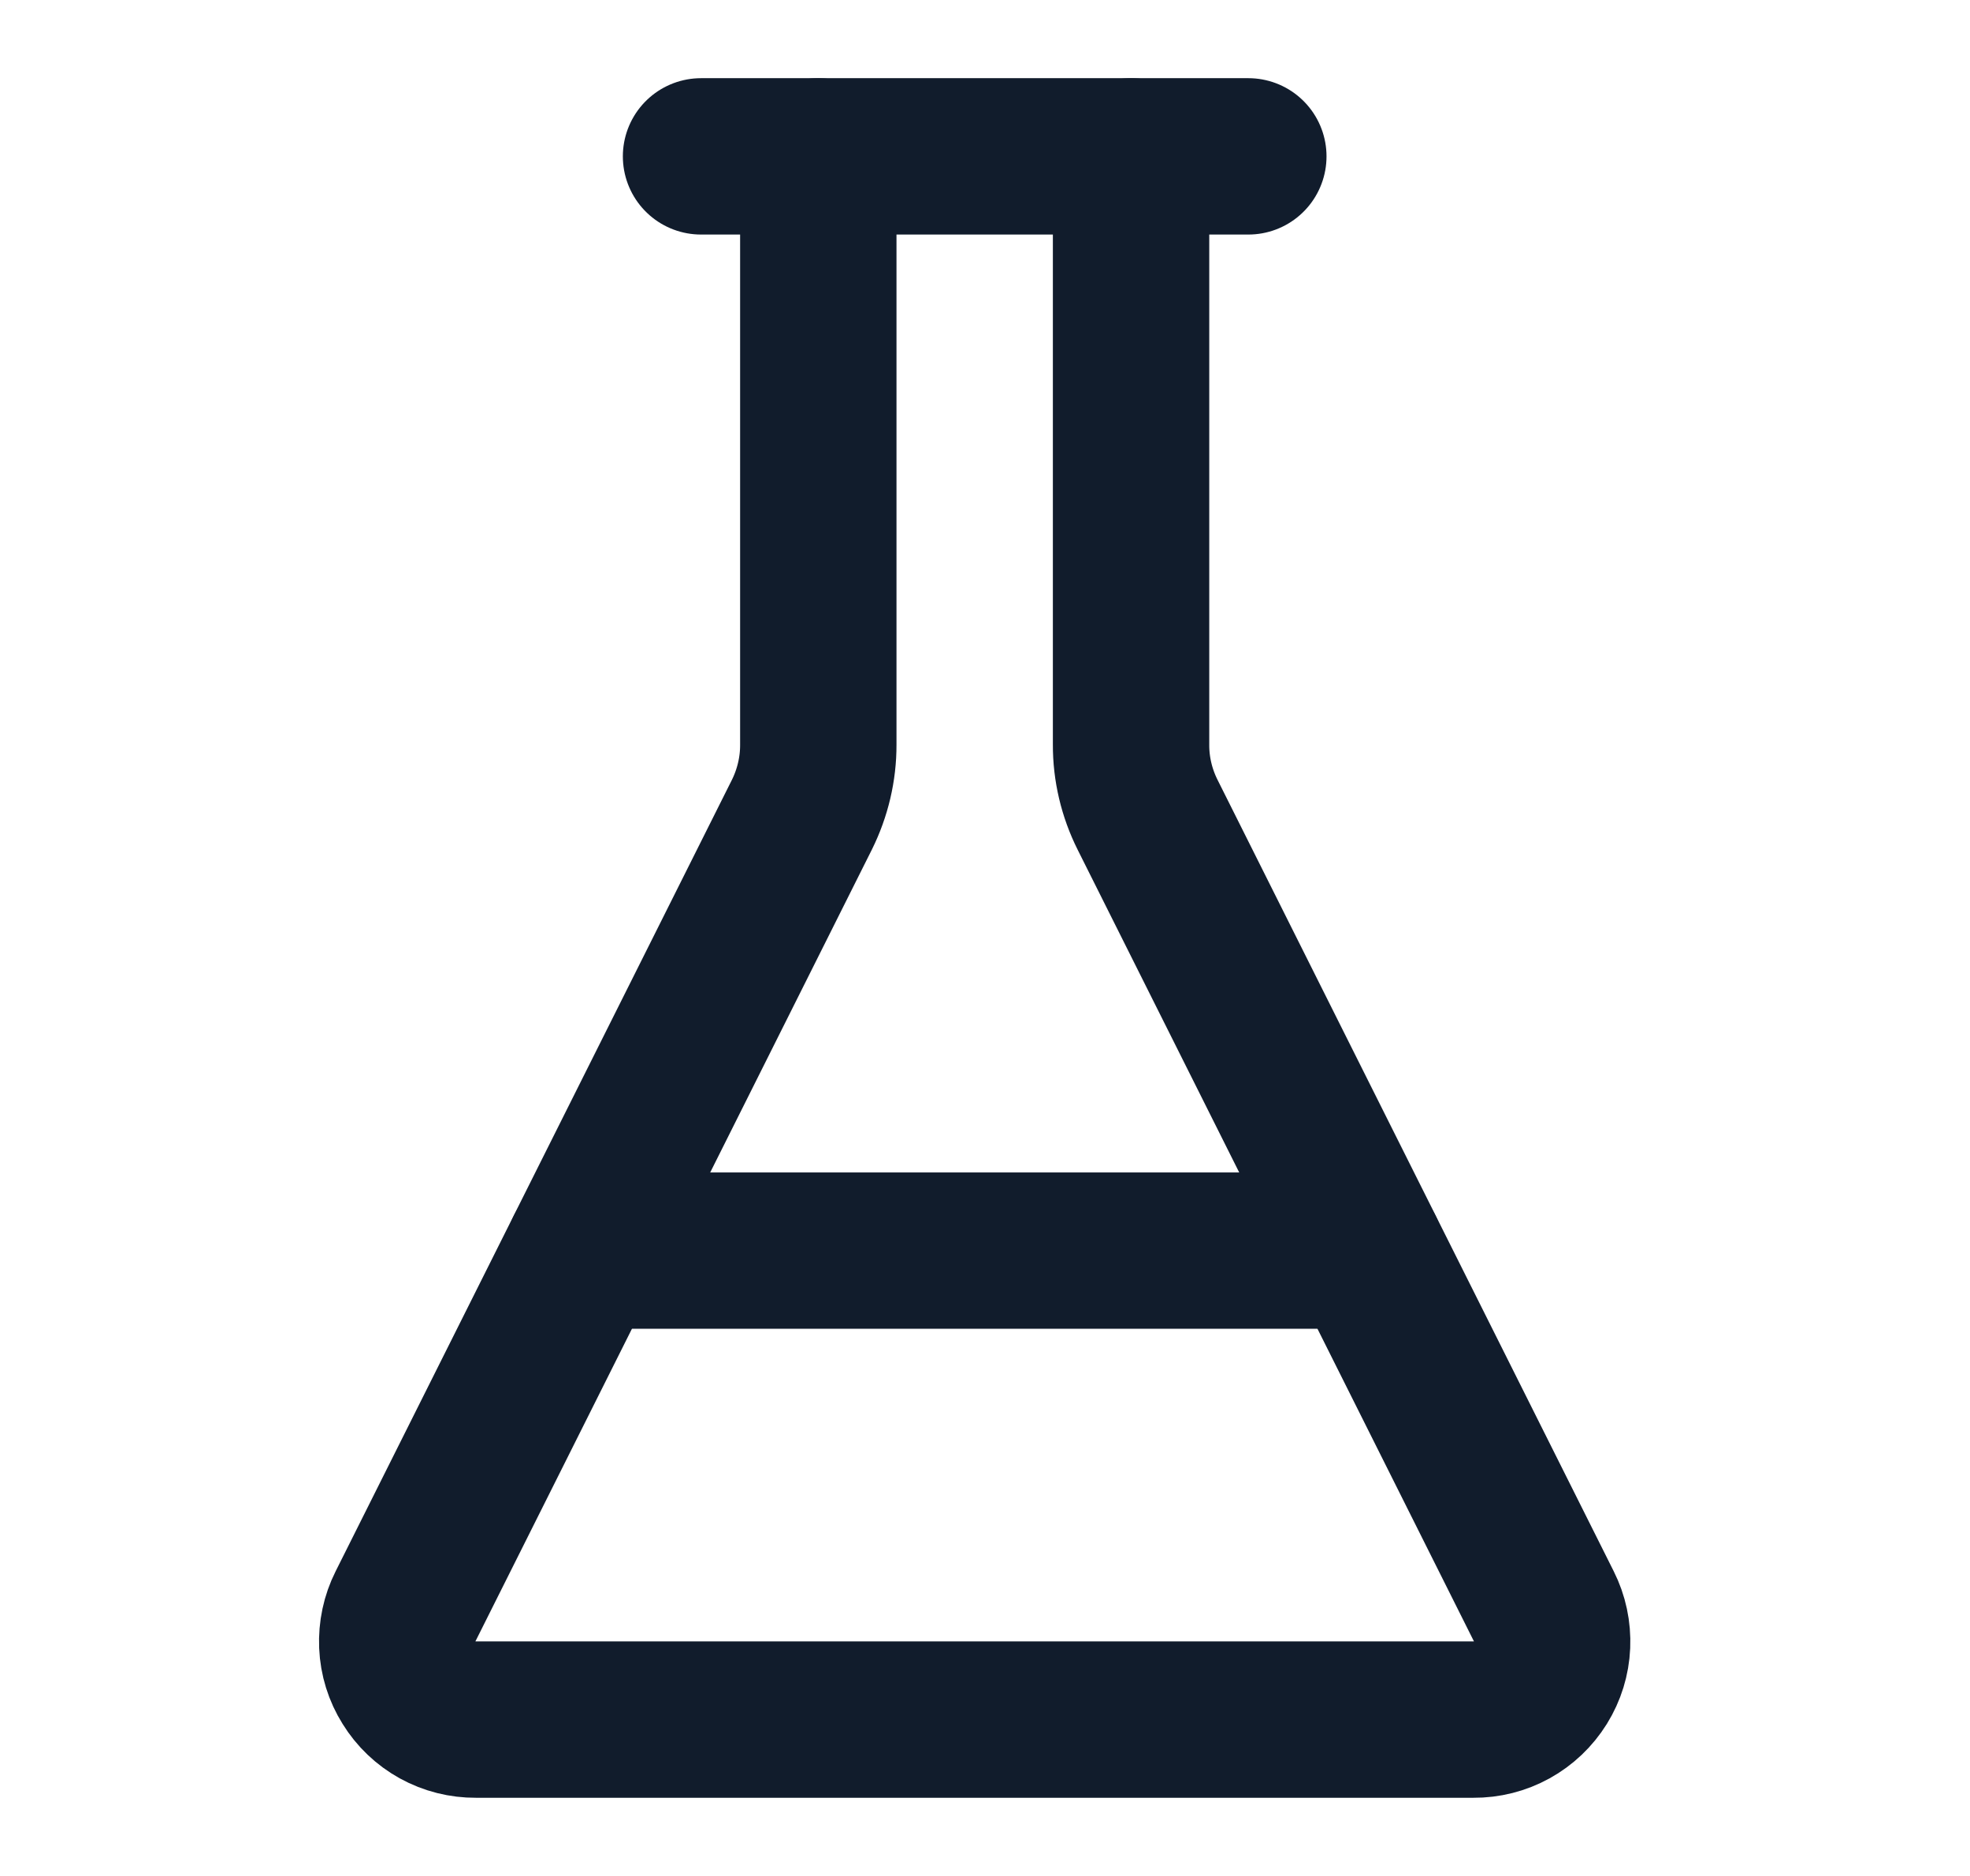
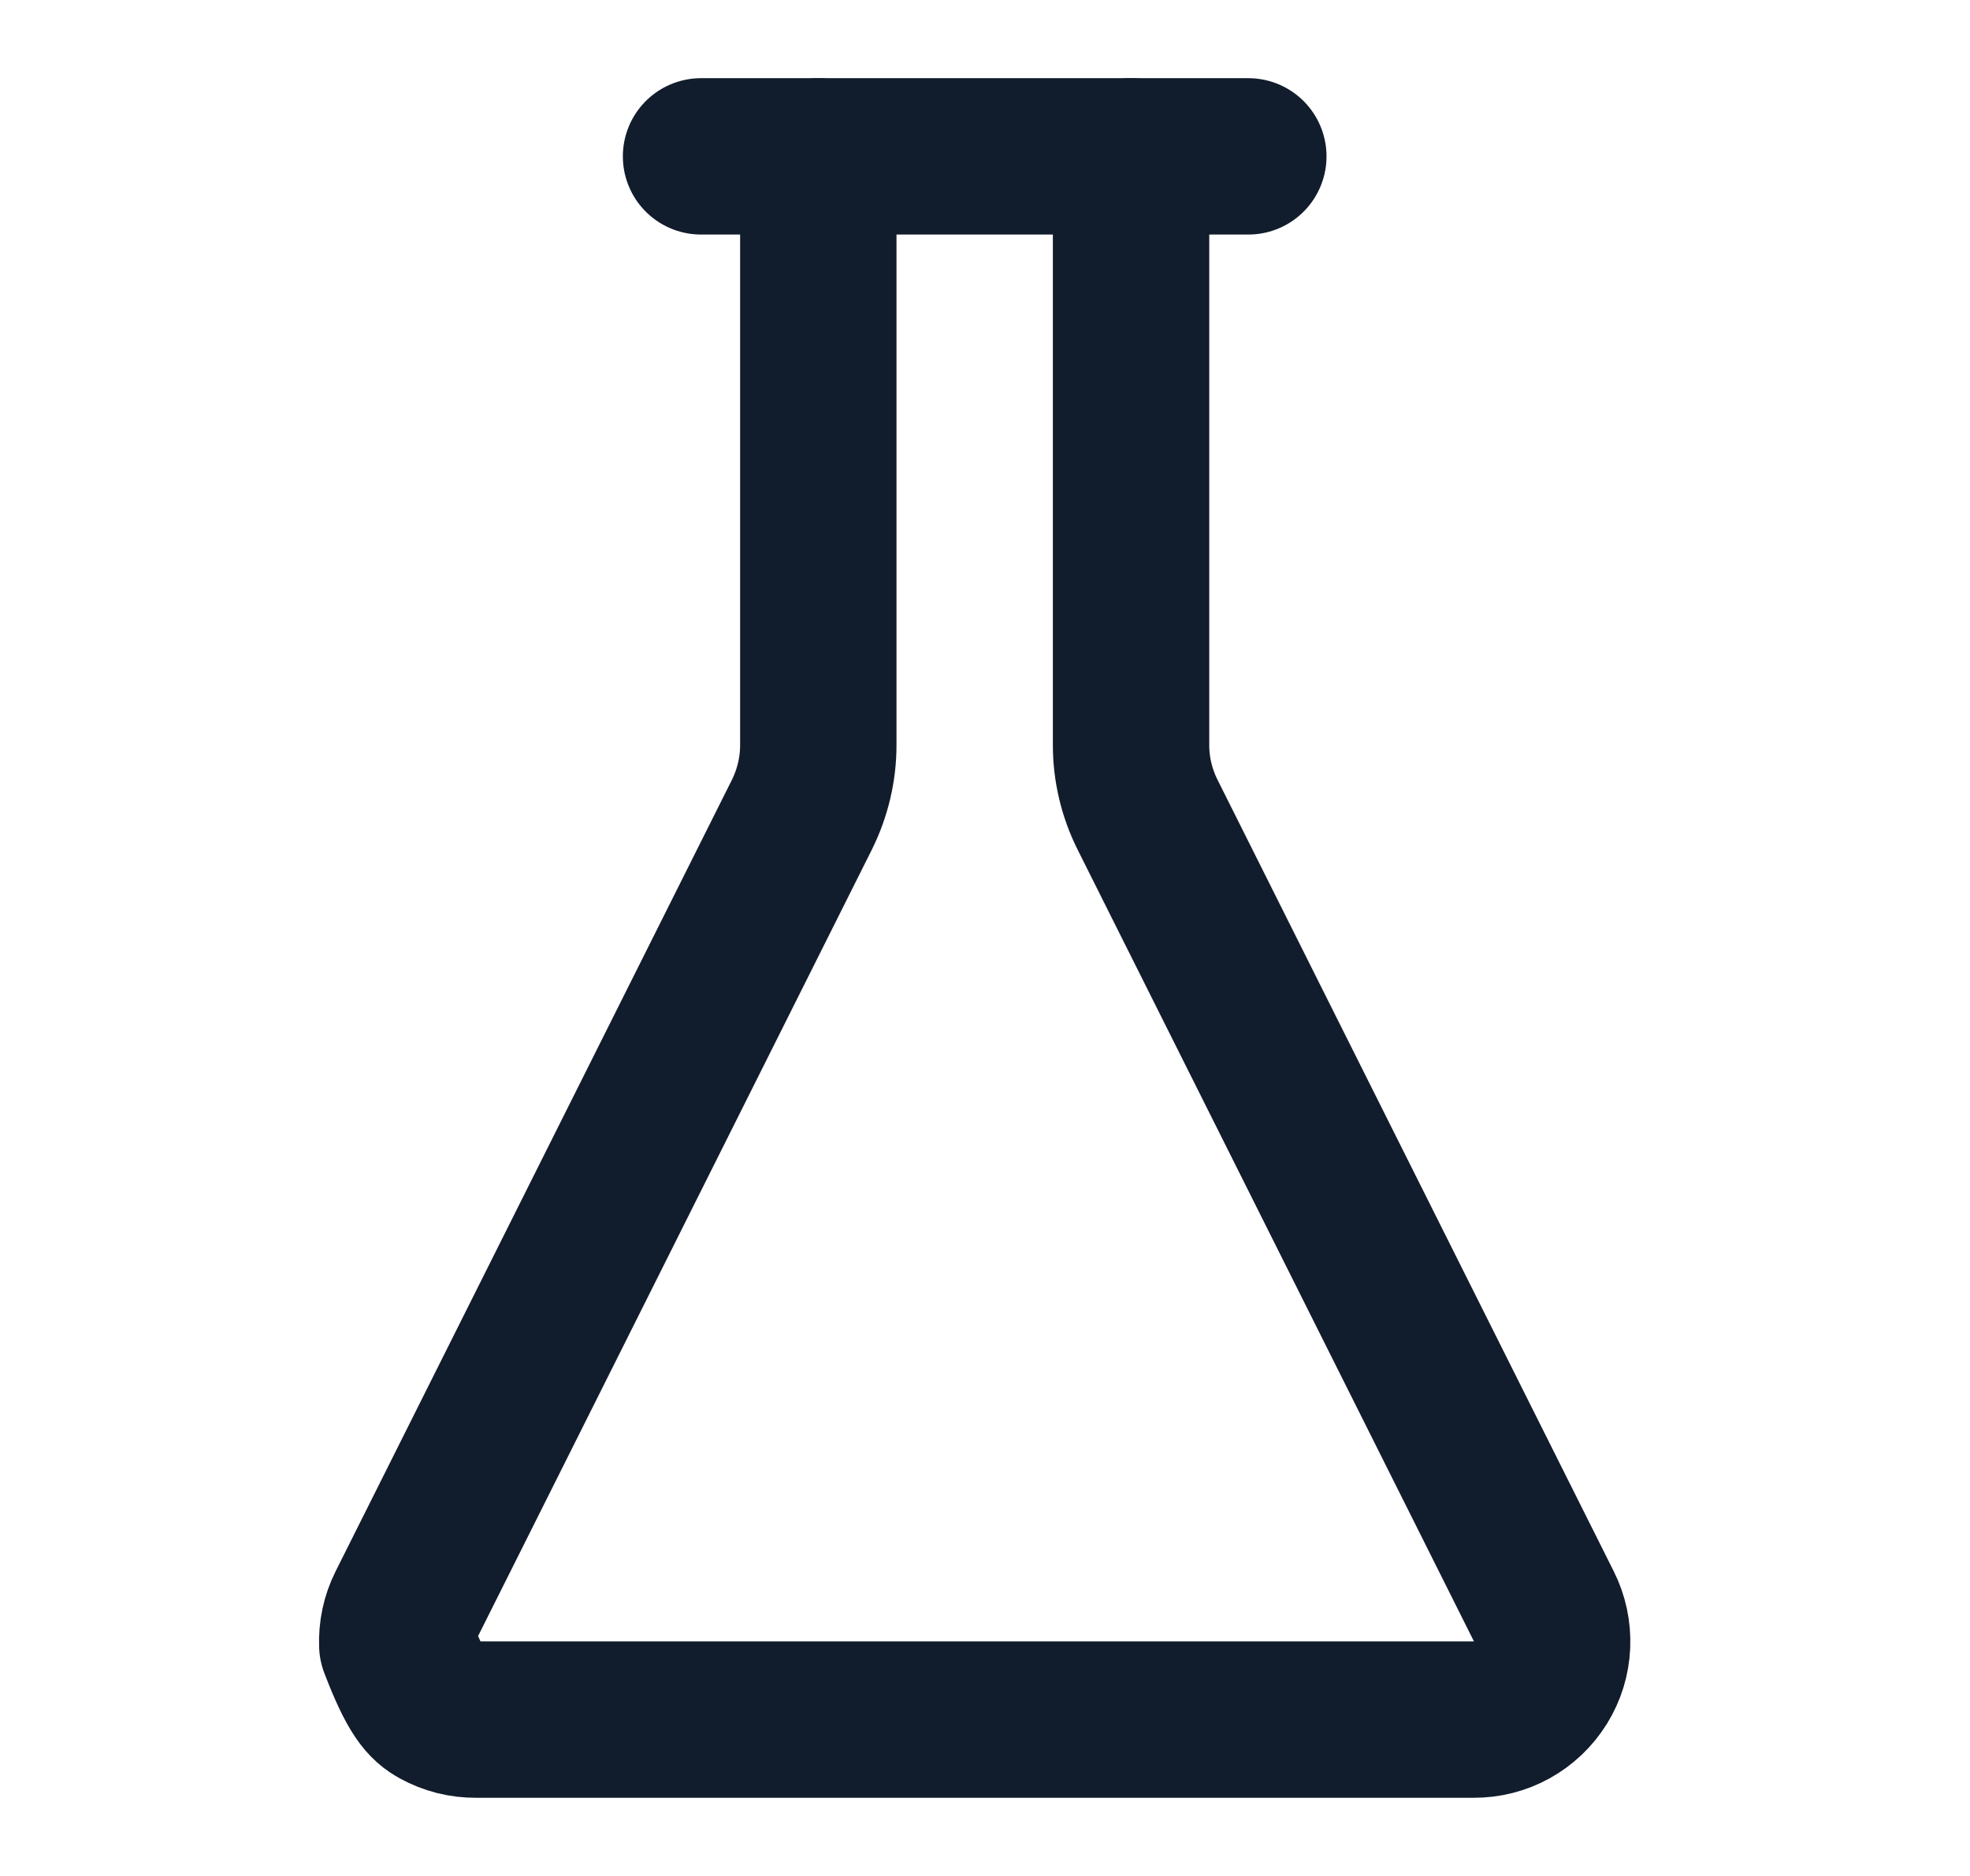
<svg xmlns="http://www.w3.org/2000/svg" width="21" height="20" viewBox="0 0 21 20" fill="none">
-   <path d="M8.723 1.667V7.939C8.724 8.198 8.663 8.454 8.548 8.686L4.323 17.125C4.259 17.252 4.229 17.394 4.235 17.537C4.241 17.68 4.284 17.818 4.36 17.939C4.435 18.061 4.54 18.161 4.665 18.23C4.79 18.299 4.931 18.334 5.073 18.333H15.707C15.85 18.334 15.99 18.299 16.115 18.23C16.24 18.161 16.345 18.061 16.421 17.939C16.496 17.818 16.539 17.68 16.545 17.537C16.551 17.394 16.521 17.252 16.457 17.125L12.233 8.686C12.117 8.454 12.056 8.198 12.057 7.939V1.667" stroke="#111C2C" stroke-width="1.667" stroke-linecap="round" stroke-linejoin="round" />
+   <path d="M8.723 1.667V7.939C8.724 8.198 8.663 8.454 8.548 8.686L4.323 17.125C4.259 17.252 4.229 17.394 4.235 17.537C4.435 18.061 4.54 18.161 4.665 18.23C4.79 18.299 4.931 18.334 5.073 18.333H15.707C15.85 18.334 15.99 18.299 16.115 18.23C16.24 18.161 16.345 18.061 16.421 17.939C16.496 17.818 16.539 17.68 16.545 17.537C16.551 17.394 16.521 17.252 16.457 17.125L12.233 8.686C12.117 8.454 12.056 8.198 12.057 7.939V1.667" stroke="#111C2C" stroke-width="1.667" stroke-linecap="round" stroke-linejoin="round" />
  <path d="M7.473 1.667H13.307" stroke="#111C2C" stroke-width="1.667" stroke-linecap="round" stroke-linejoin="round" />
-   <path d="M6.223 13.333H14.557" stroke="#111C2C" stroke-width="1.667" stroke-linecap="round" stroke-linejoin="round" />
</svg>